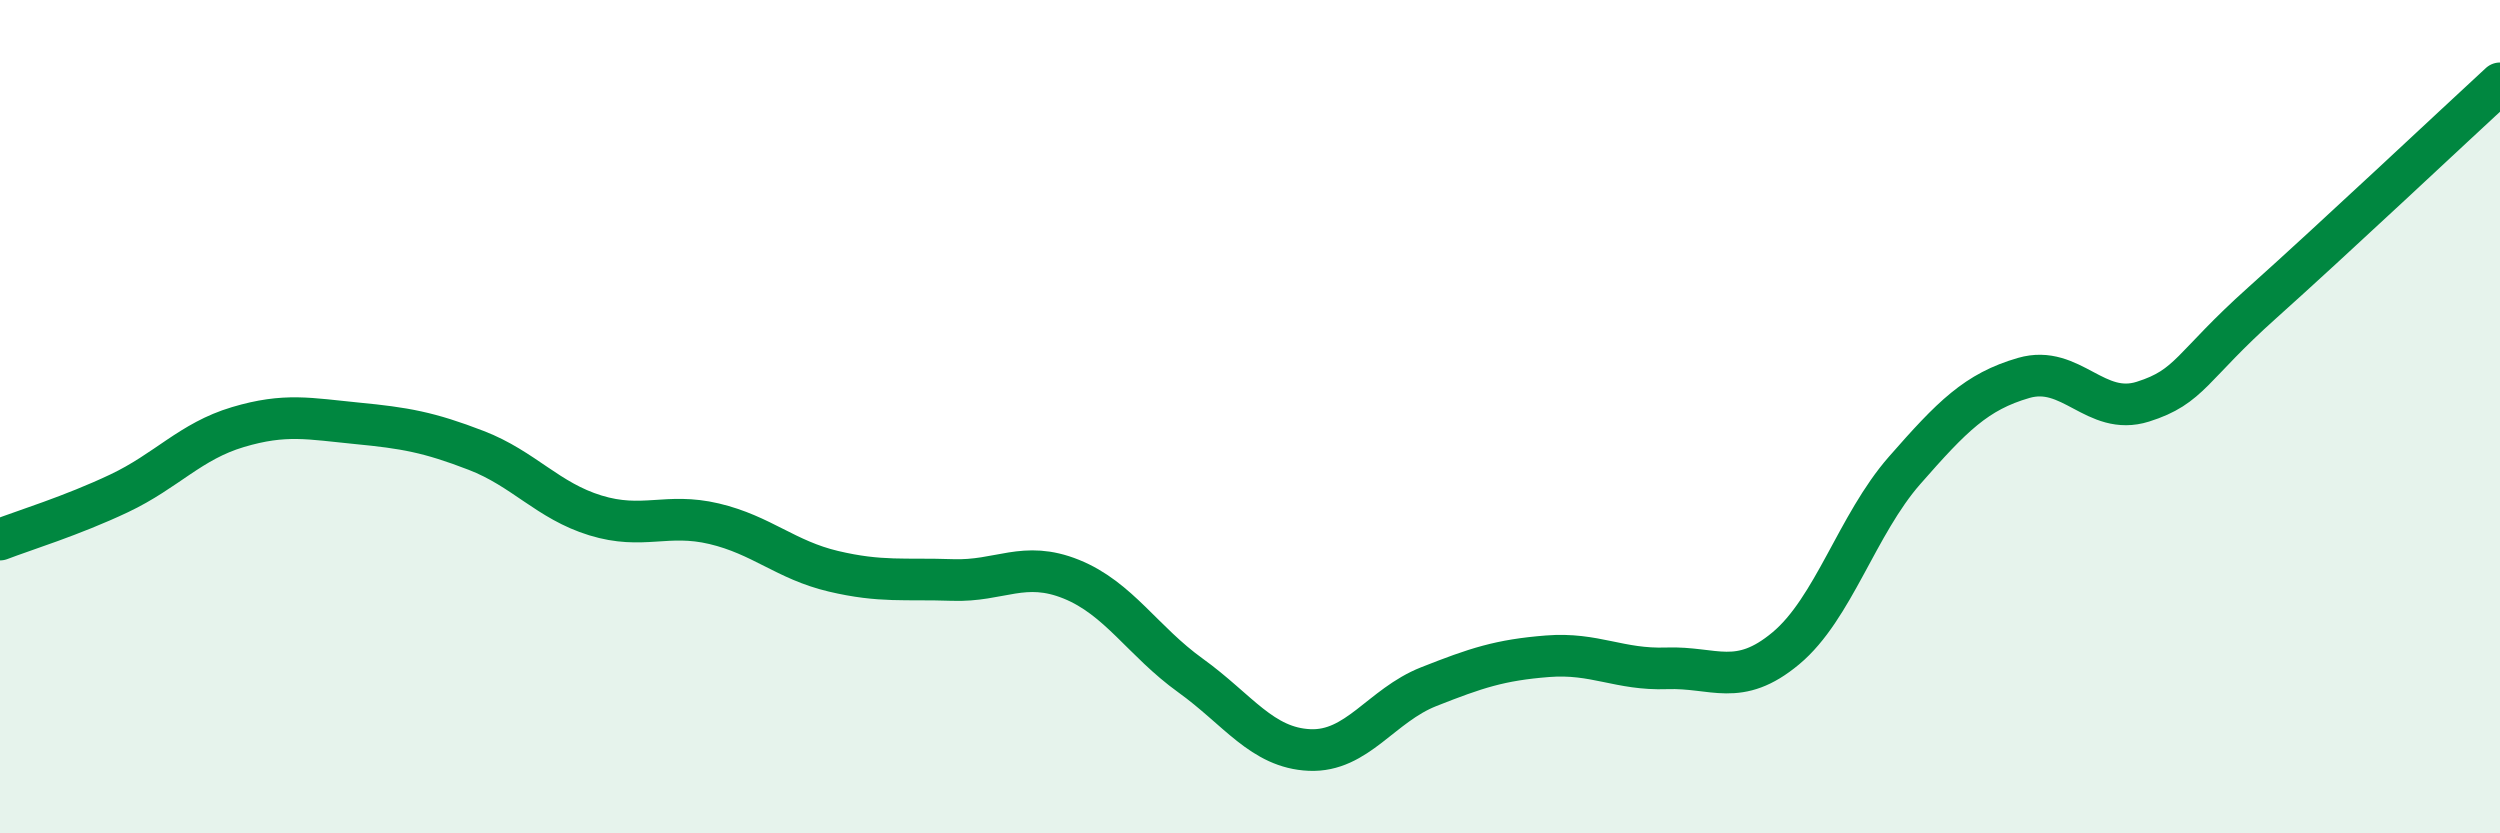
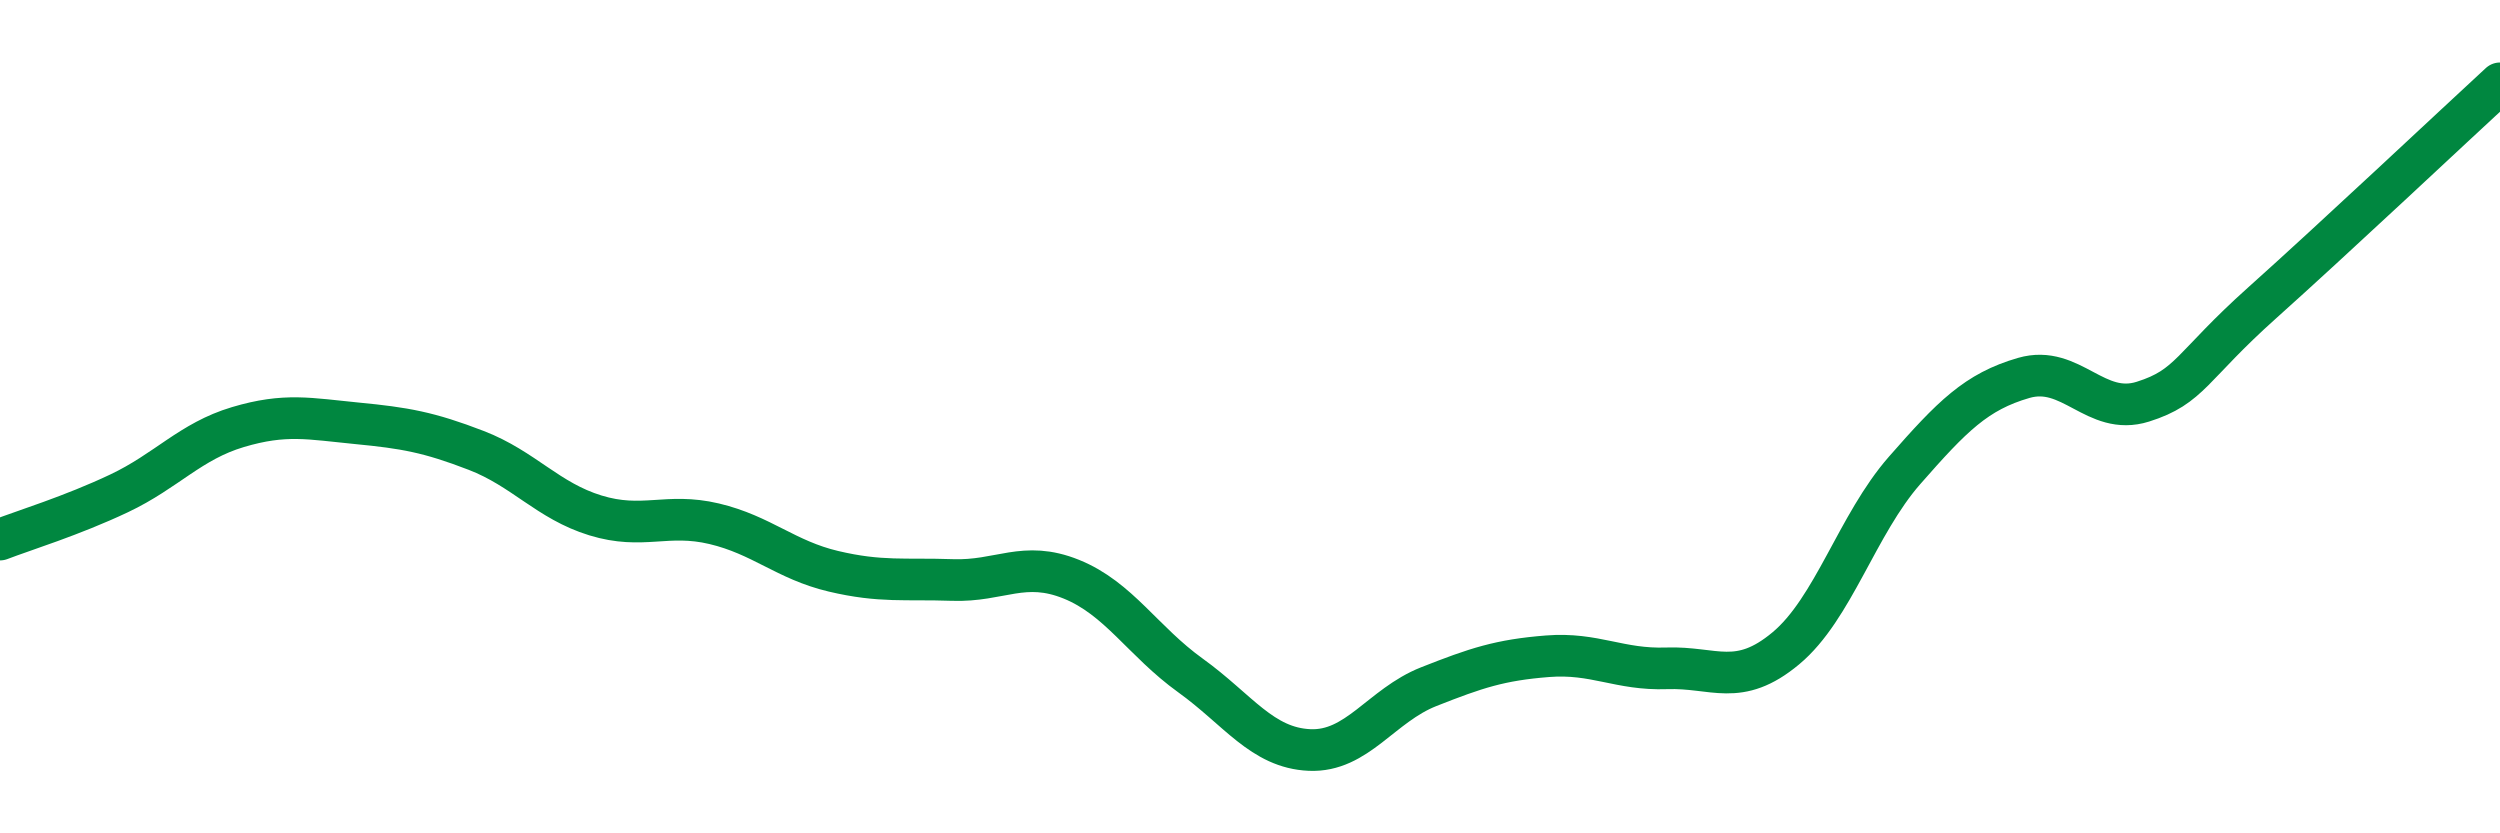
<svg xmlns="http://www.w3.org/2000/svg" width="60" height="20" viewBox="0 0 60 20">
-   <path d="M 0,12.95 C 0.57,12.73 1.72,12.38 2.86,11.84 C 4,11.3 4.57,10.59 5.71,10.25 C 6.85,9.91 7.43,10.05 8.57,10.16 C 9.71,10.27 10.29,10.37 11.43,10.81 C 12.57,11.25 13.15,12.02 14.29,12.37 C 15.43,12.72 16,12.3 17.14,12.57 C 18.28,12.84 18.86,13.44 20,13.71 C 21.14,13.98 21.72,13.88 22.86,13.92 C 24,13.96 24.57,13.44 25.71,13.9 C 26.85,14.36 27.43,15.39 28.57,16.21 C 29.71,17.03 30.29,17.95 31.43,18 C 32.57,18.05 33.15,16.93 34.29,16.48 C 35.43,16.03 36,15.84 37.14,15.75 C 38.28,15.66 38.86,16.08 40,16.04 C 41.14,16 41.72,16.51 42.86,15.56 C 44,14.61 44.57,12.59 45.71,11.29 C 46.85,9.99 47.43,9.4 48.57,9.07 C 49.71,8.74 50.29,10 51.43,9.64 C 52.57,9.28 52.58,8.8 54.29,7.27 C 56,5.74 58.86,3.05 60,2L60 20L0 20Z" fill="#008740" opacity="0.1" stroke-linecap="round" stroke-linejoin="round" />
  <path d="M 0,12.95 C 0.57,12.73 1.72,12.38 2.86,11.84 C 4,11.3 4.57,10.59 5.71,10.25 C 6.85,9.91 7.43,10.05 8.57,10.16 C 9.71,10.27 10.29,10.37 11.43,10.81 C 12.57,11.25 13.15,12.02 14.29,12.37 C 15.43,12.72 16,12.3 17.14,12.57 C 18.28,12.84 18.86,13.44 20,13.71 C 21.14,13.98 21.72,13.88 22.86,13.92 C 24,13.96 24.57,13.44 25.71,13.9 C 26.85,14.36 27.43,15.39 28.57,16.21 C 29.71,17.03 30.29,17.95 31.43,18 C 32.57,18.05 33.15,16.93 34.29,16.48 C 35.43,16.03 36,15.84 37.14,15.75 C 38.28,15.66 38.86,16.08 40,16.04 C 41.14,16 41.72,16.51 42.86,15.56 C 44,14.61 44.57,12.59 45.71,11.29 C 46.85,9.99 47.43,9.4 48.57,9.07 C 49.71,8.74 50.29,10 51.43,9.64 C 52.57,9.28 52.58,8.8 54.29,7.27 C 56,5.74 58.86,3.05 60,2" stroke="#008740" stroke-width="1" fill="none" stroke-linecap="round" stroke-linejoin="round" />
</svg>